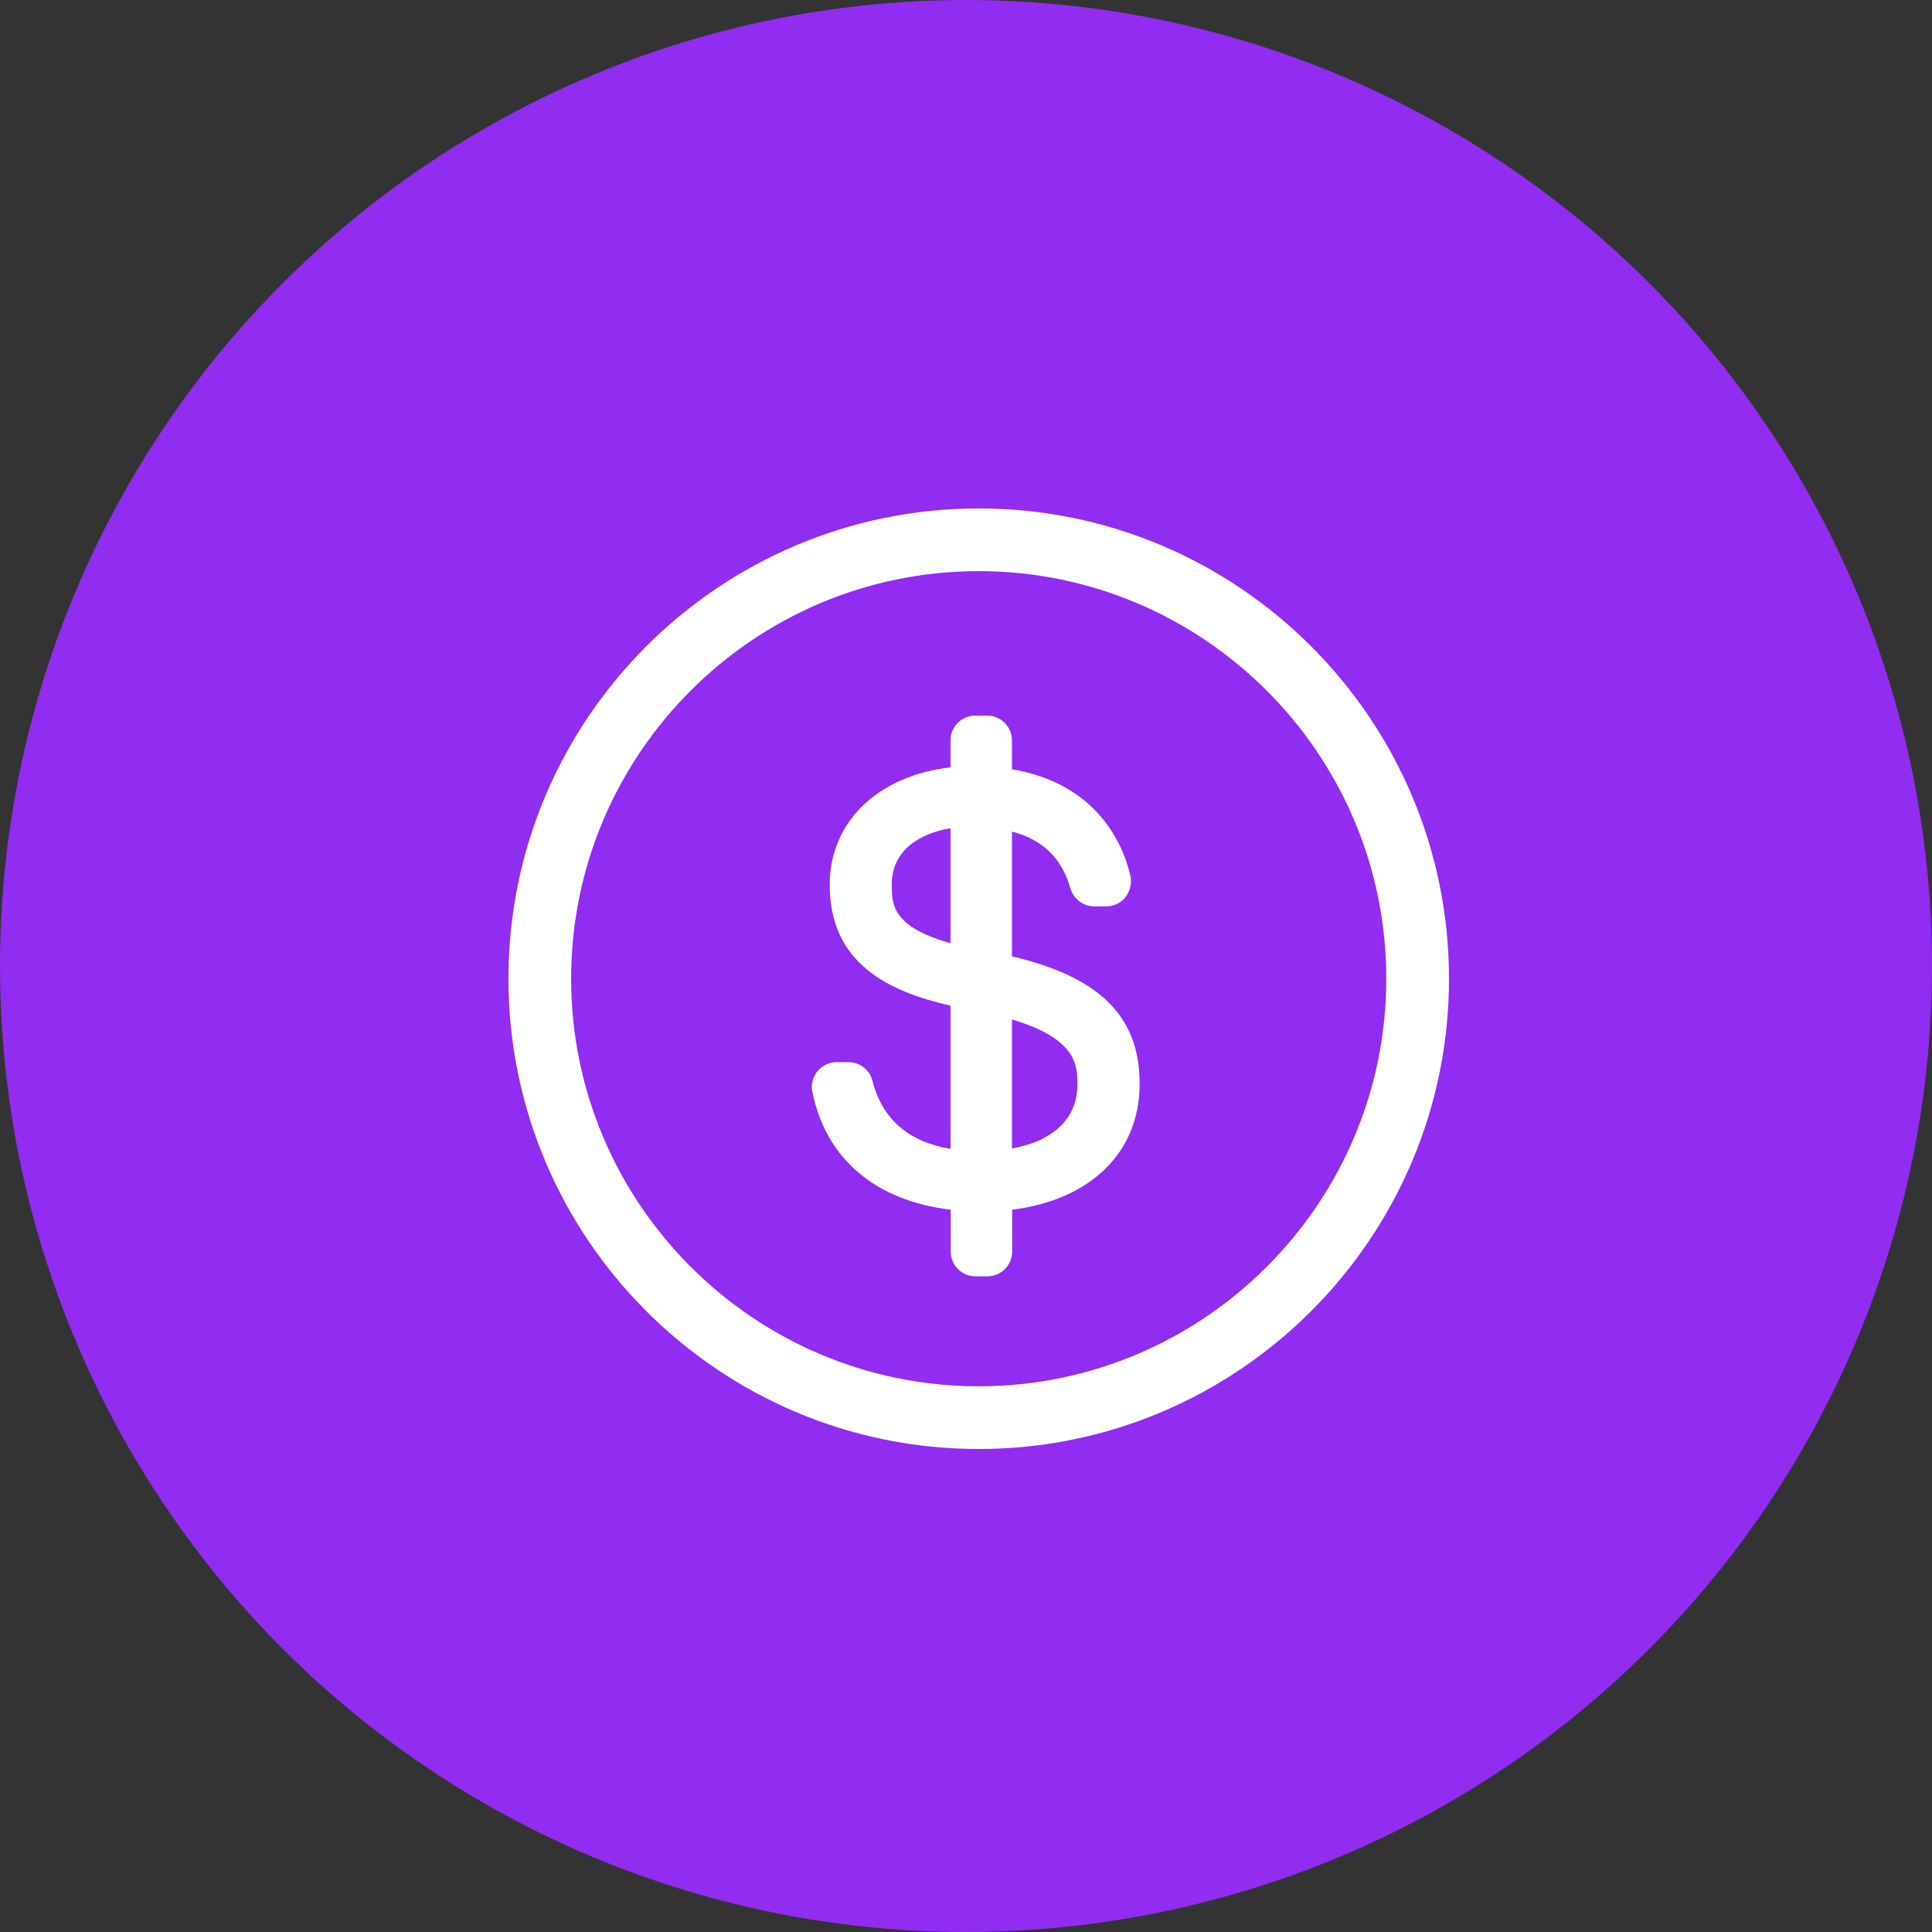
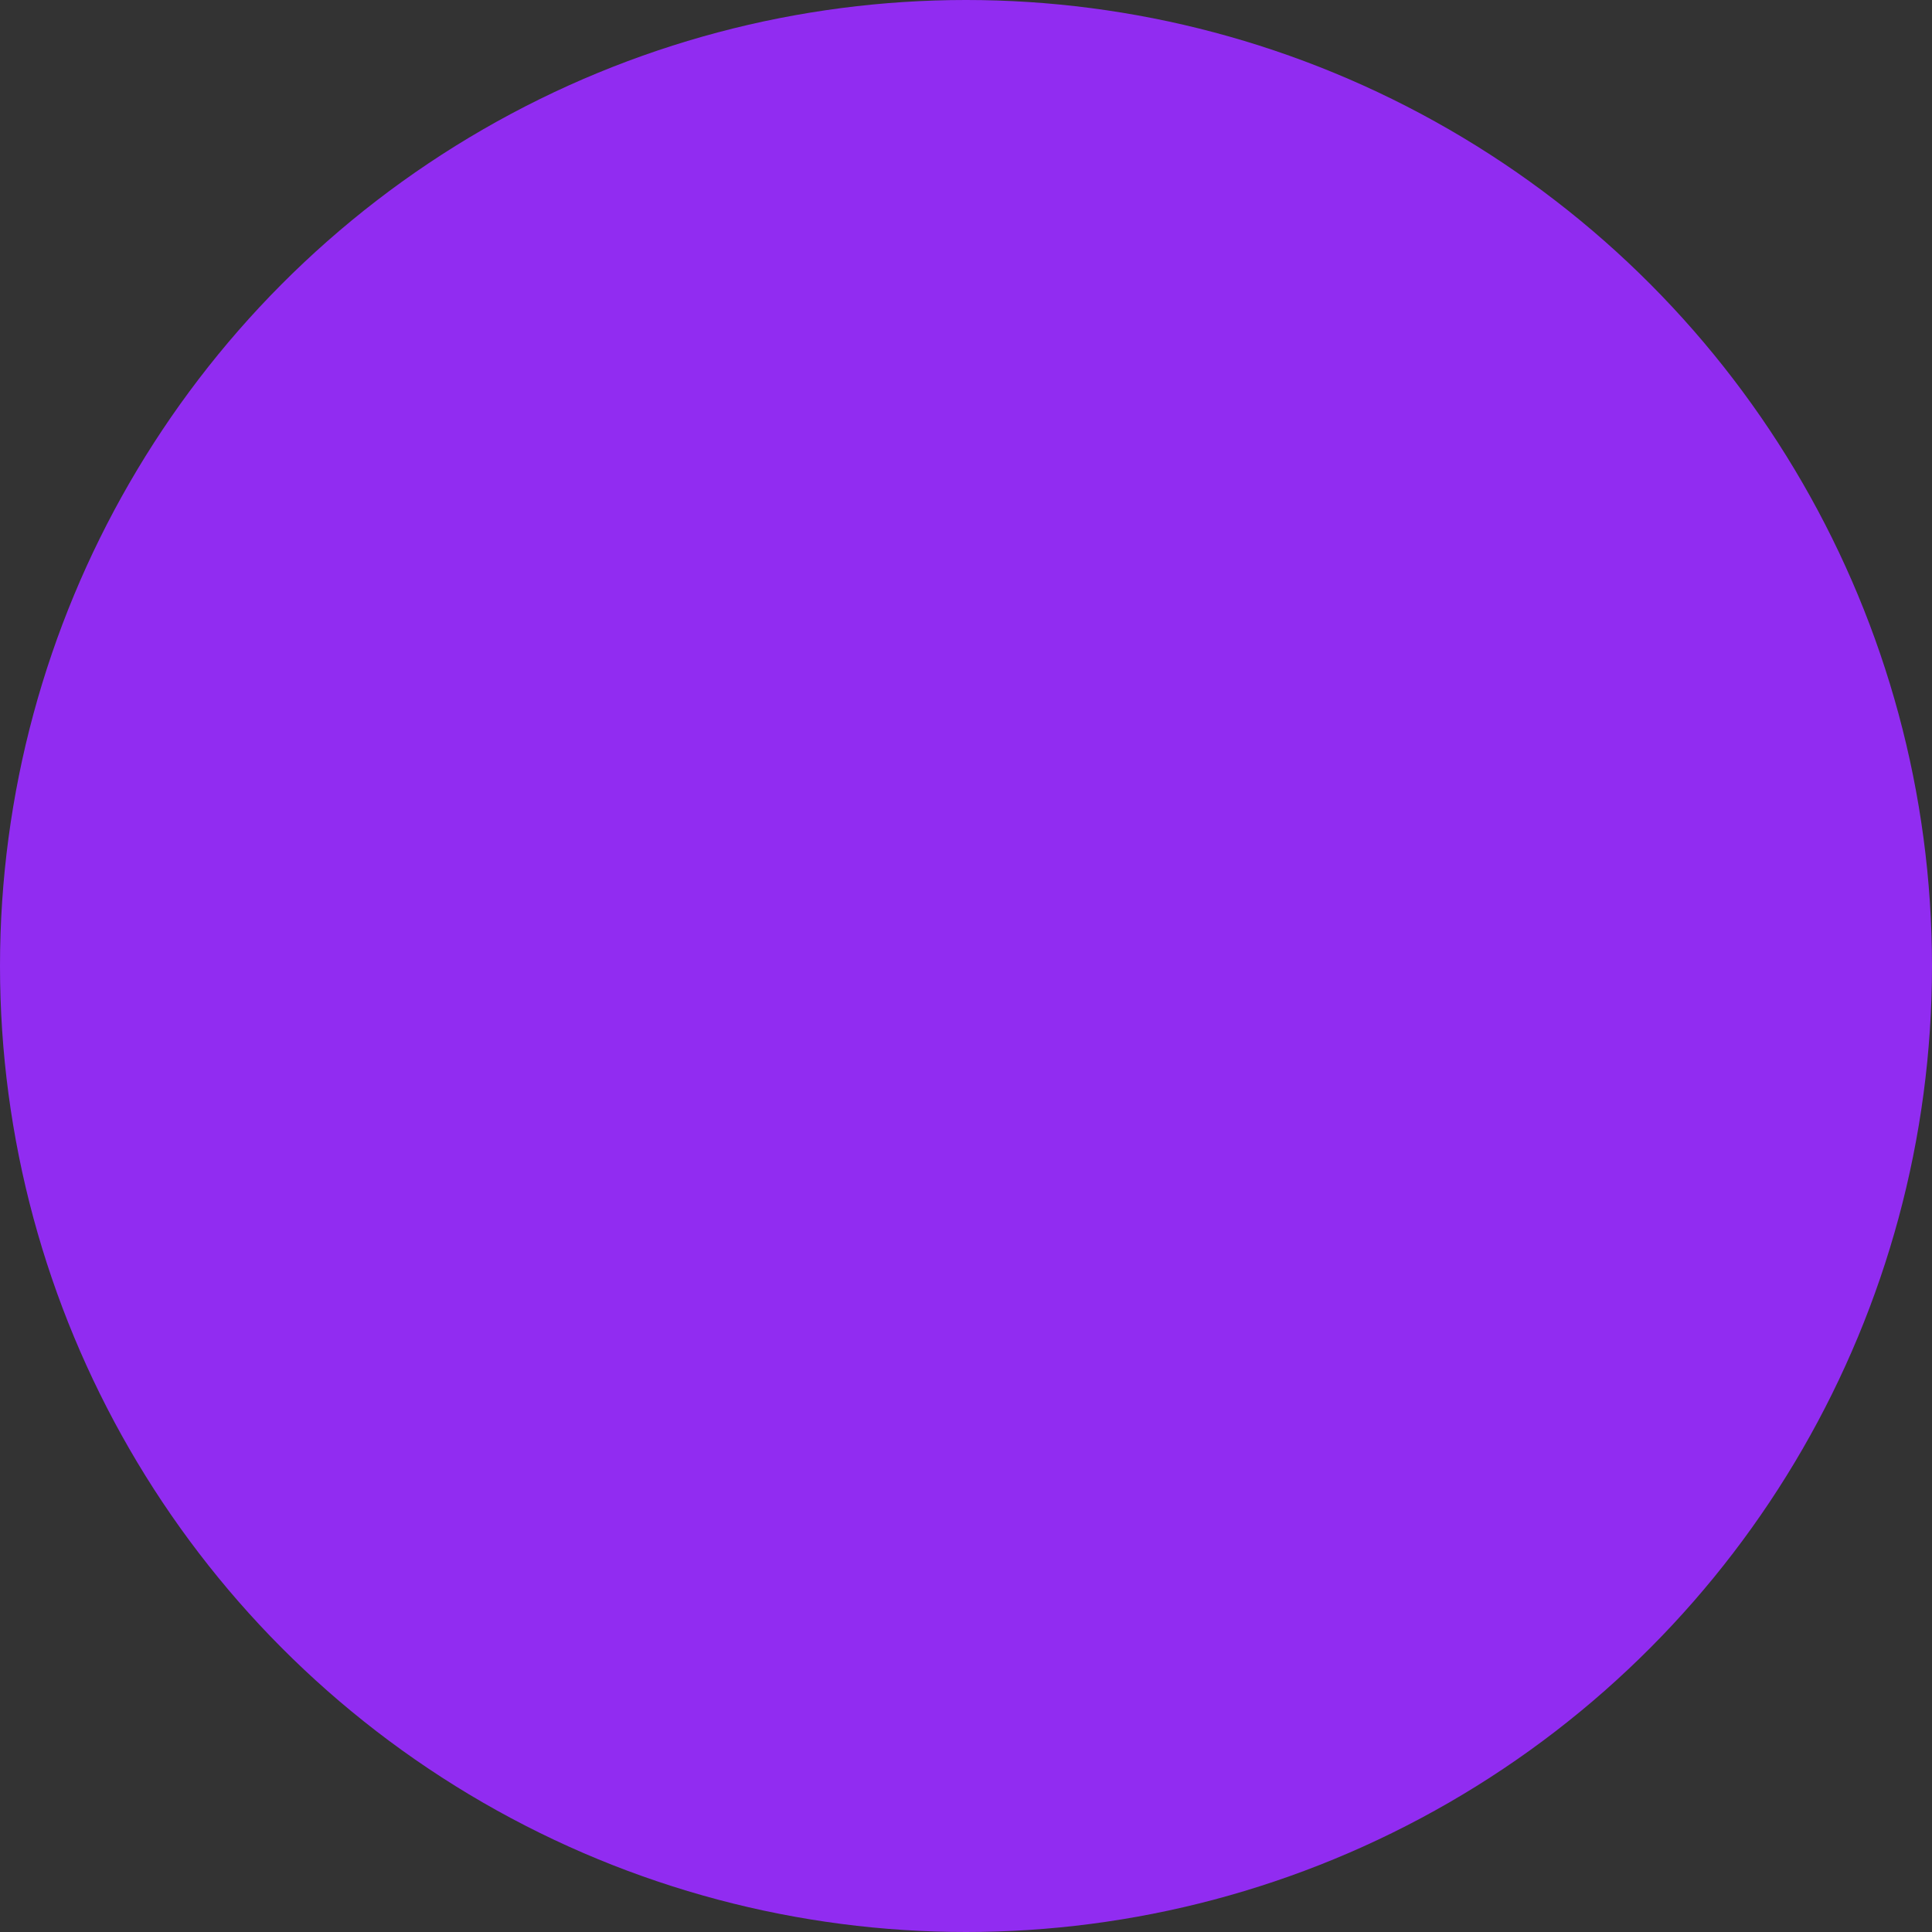
<svg xmlns="http://www.w3.org/2000/svg" width="76" height="76" viewBox="0 0 76 76" fill="none">
  <rect x="0" y="0" width="76" height="76" fill="#333333" stroke="none" />
  <circle cx="38" cy="38" r="38" fill="#912CF1" />
  <g clip-path="url(#clip0_245_15)">
    <path d="M39.807 37.628V32.712C41.016 33.024 41.772 33.764 42.109 34.948C42.233 35.367 42.611 35.655 43.047 35.655H43.516C43.812 35.655 44.091 35.523 44.272 35.293C44.453 35.063 44.527 34.759 44.469 34.471C44.28 33.591 43.409 30.861 39.807 30.261V29.127C39.807 28.584 39.371 28.148 38.829 28.148H38.368C37.826 28.148 37.39 28.584 37.39 29.127V30.187C34.553 30.508 32.638 32.317 32.638 34.8C32.638 37.892 34.923 38.993 37.39 39.561V45.193C35.729 44.913 34.701 44.017 34.323 42.521C34.216 42.085 33.822 41.781 33.377 41.781H32.917C32.621 41.781 32.35 41.912 32.161 42.134C31.971 42.364 31.898 42.66 31.955 42.948C32.481 45.579 34.446 47.24 37.398 47.586V49.23C37.398 49.773 37.834 50.208 38.377 50.208H38.837C39.38 50.208 39.816 49.773 39.816 49.23V47.586C42.891 47.207 44.831 45.333 44.831 42.644C44.831 39.955 43.236 38.434 39.816 37.62L39.807 37.628ZM39.807 45.185V40.103C42.381 40.868 42.381 41.937 42.381 42.669C42.381 43.992 41.435 44.889 39.807 45.176V45.185ZM37.39 32.58V37.102C35.08 36.453 35.08 35.573 35.08 34.783C35.08 33.427 36.214 32.777 37.39 32.58Z" fill="white" />
-     <path d="M38.5 20C28.296 20 20 28.296 20 38.5C20 48.704 28.296 57 38.5 57C48.704 57 57 48.704 57 38.5C57 28.296 48.704 20 38.5 20ZM38.5 54.533C29.661 54.533 22.467 47.339 22.467 38.5C22.467 29.661 29.661 22.467 38.5 22.467C47.339 22.467 54.533 29.661 54.533 38.5C54.533 47.339 47.339 54.533 38.5 54.533Z" fill="white" />
+     <path d="M38.5 20C28.296 20 20 28.296 20 38.5C48.704 57 57 48.704 57 38.5C57 28.296 48.704 20 38.5 20ZM38.5 54.533C29.661 54.533 22.467 47.339 22.467 38.5C22.467 29.661 29.661 22.467 38.5 22.467C47.339 22.467 54.533 29.661 54.533 38.5C54.533 47.339 47.339 54.533 38.5 54.533Z" fill="white" />
  </g>
  <defs>
    <clipPath id="clip0_245_15">
-       <rect width="37" height="37" fill="white" transform="translate(20 20)" />
-     </clipPath>
+       </clipPath>
  </defs>
</svg>